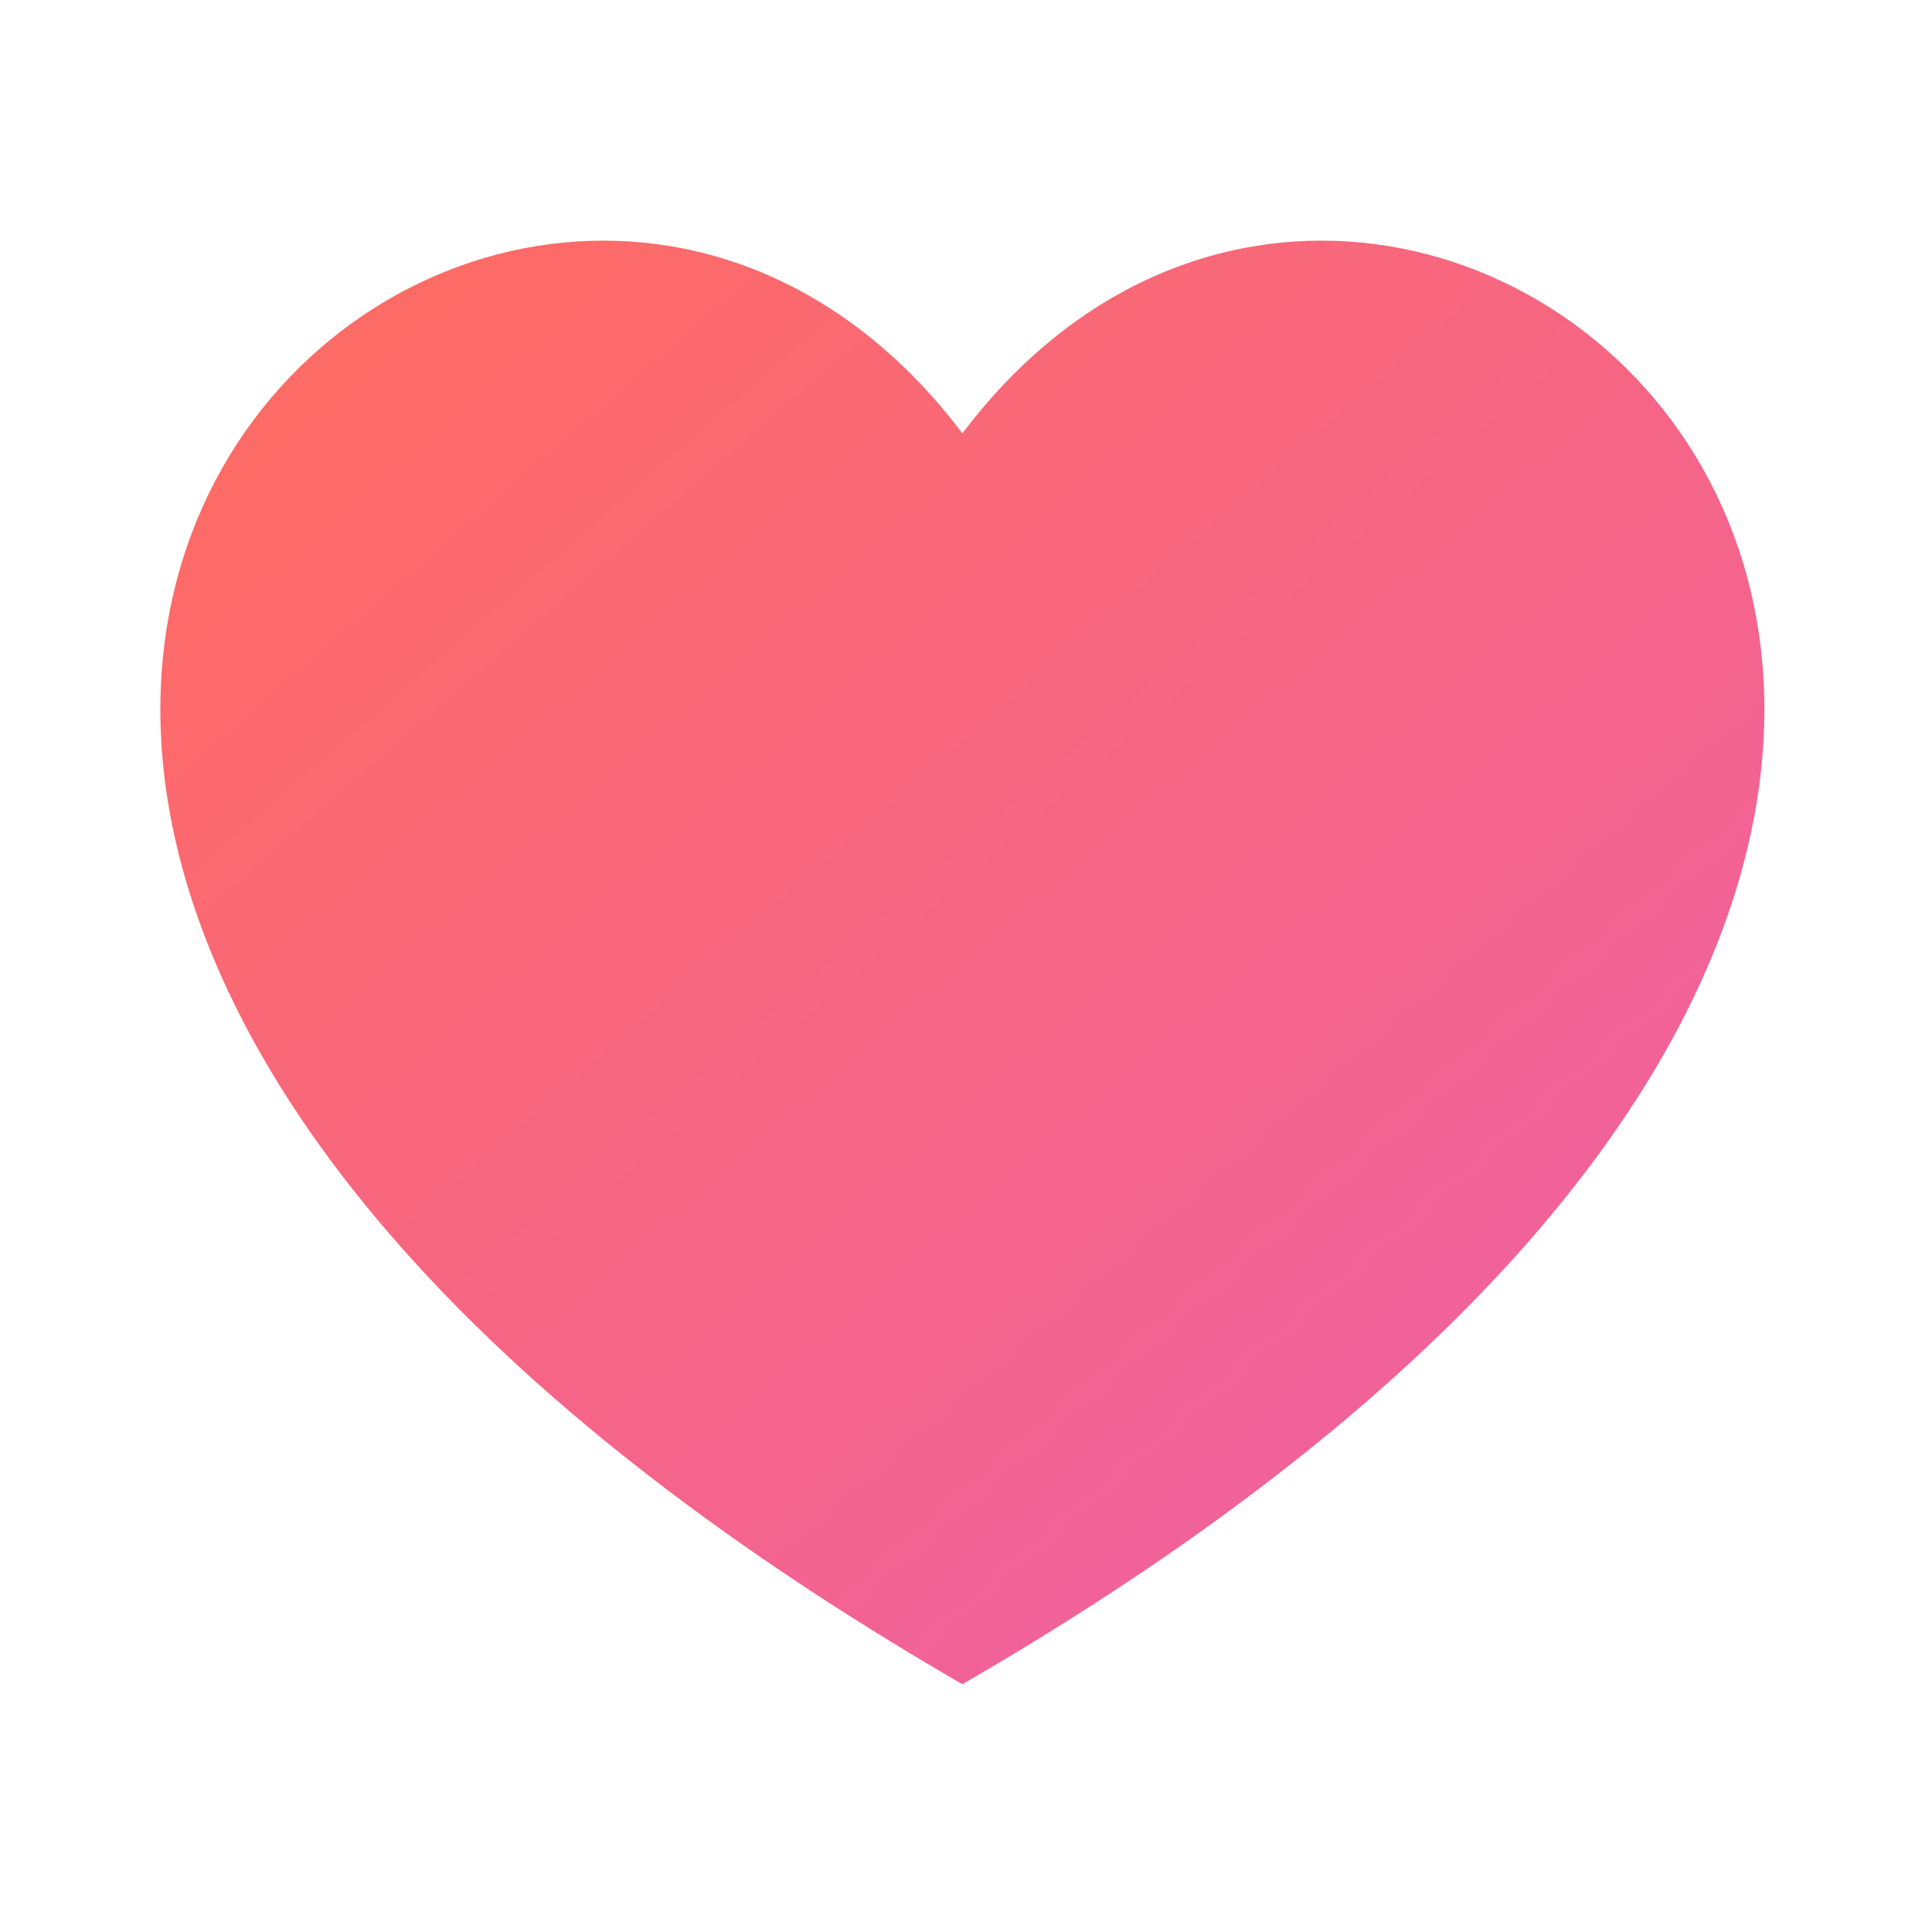
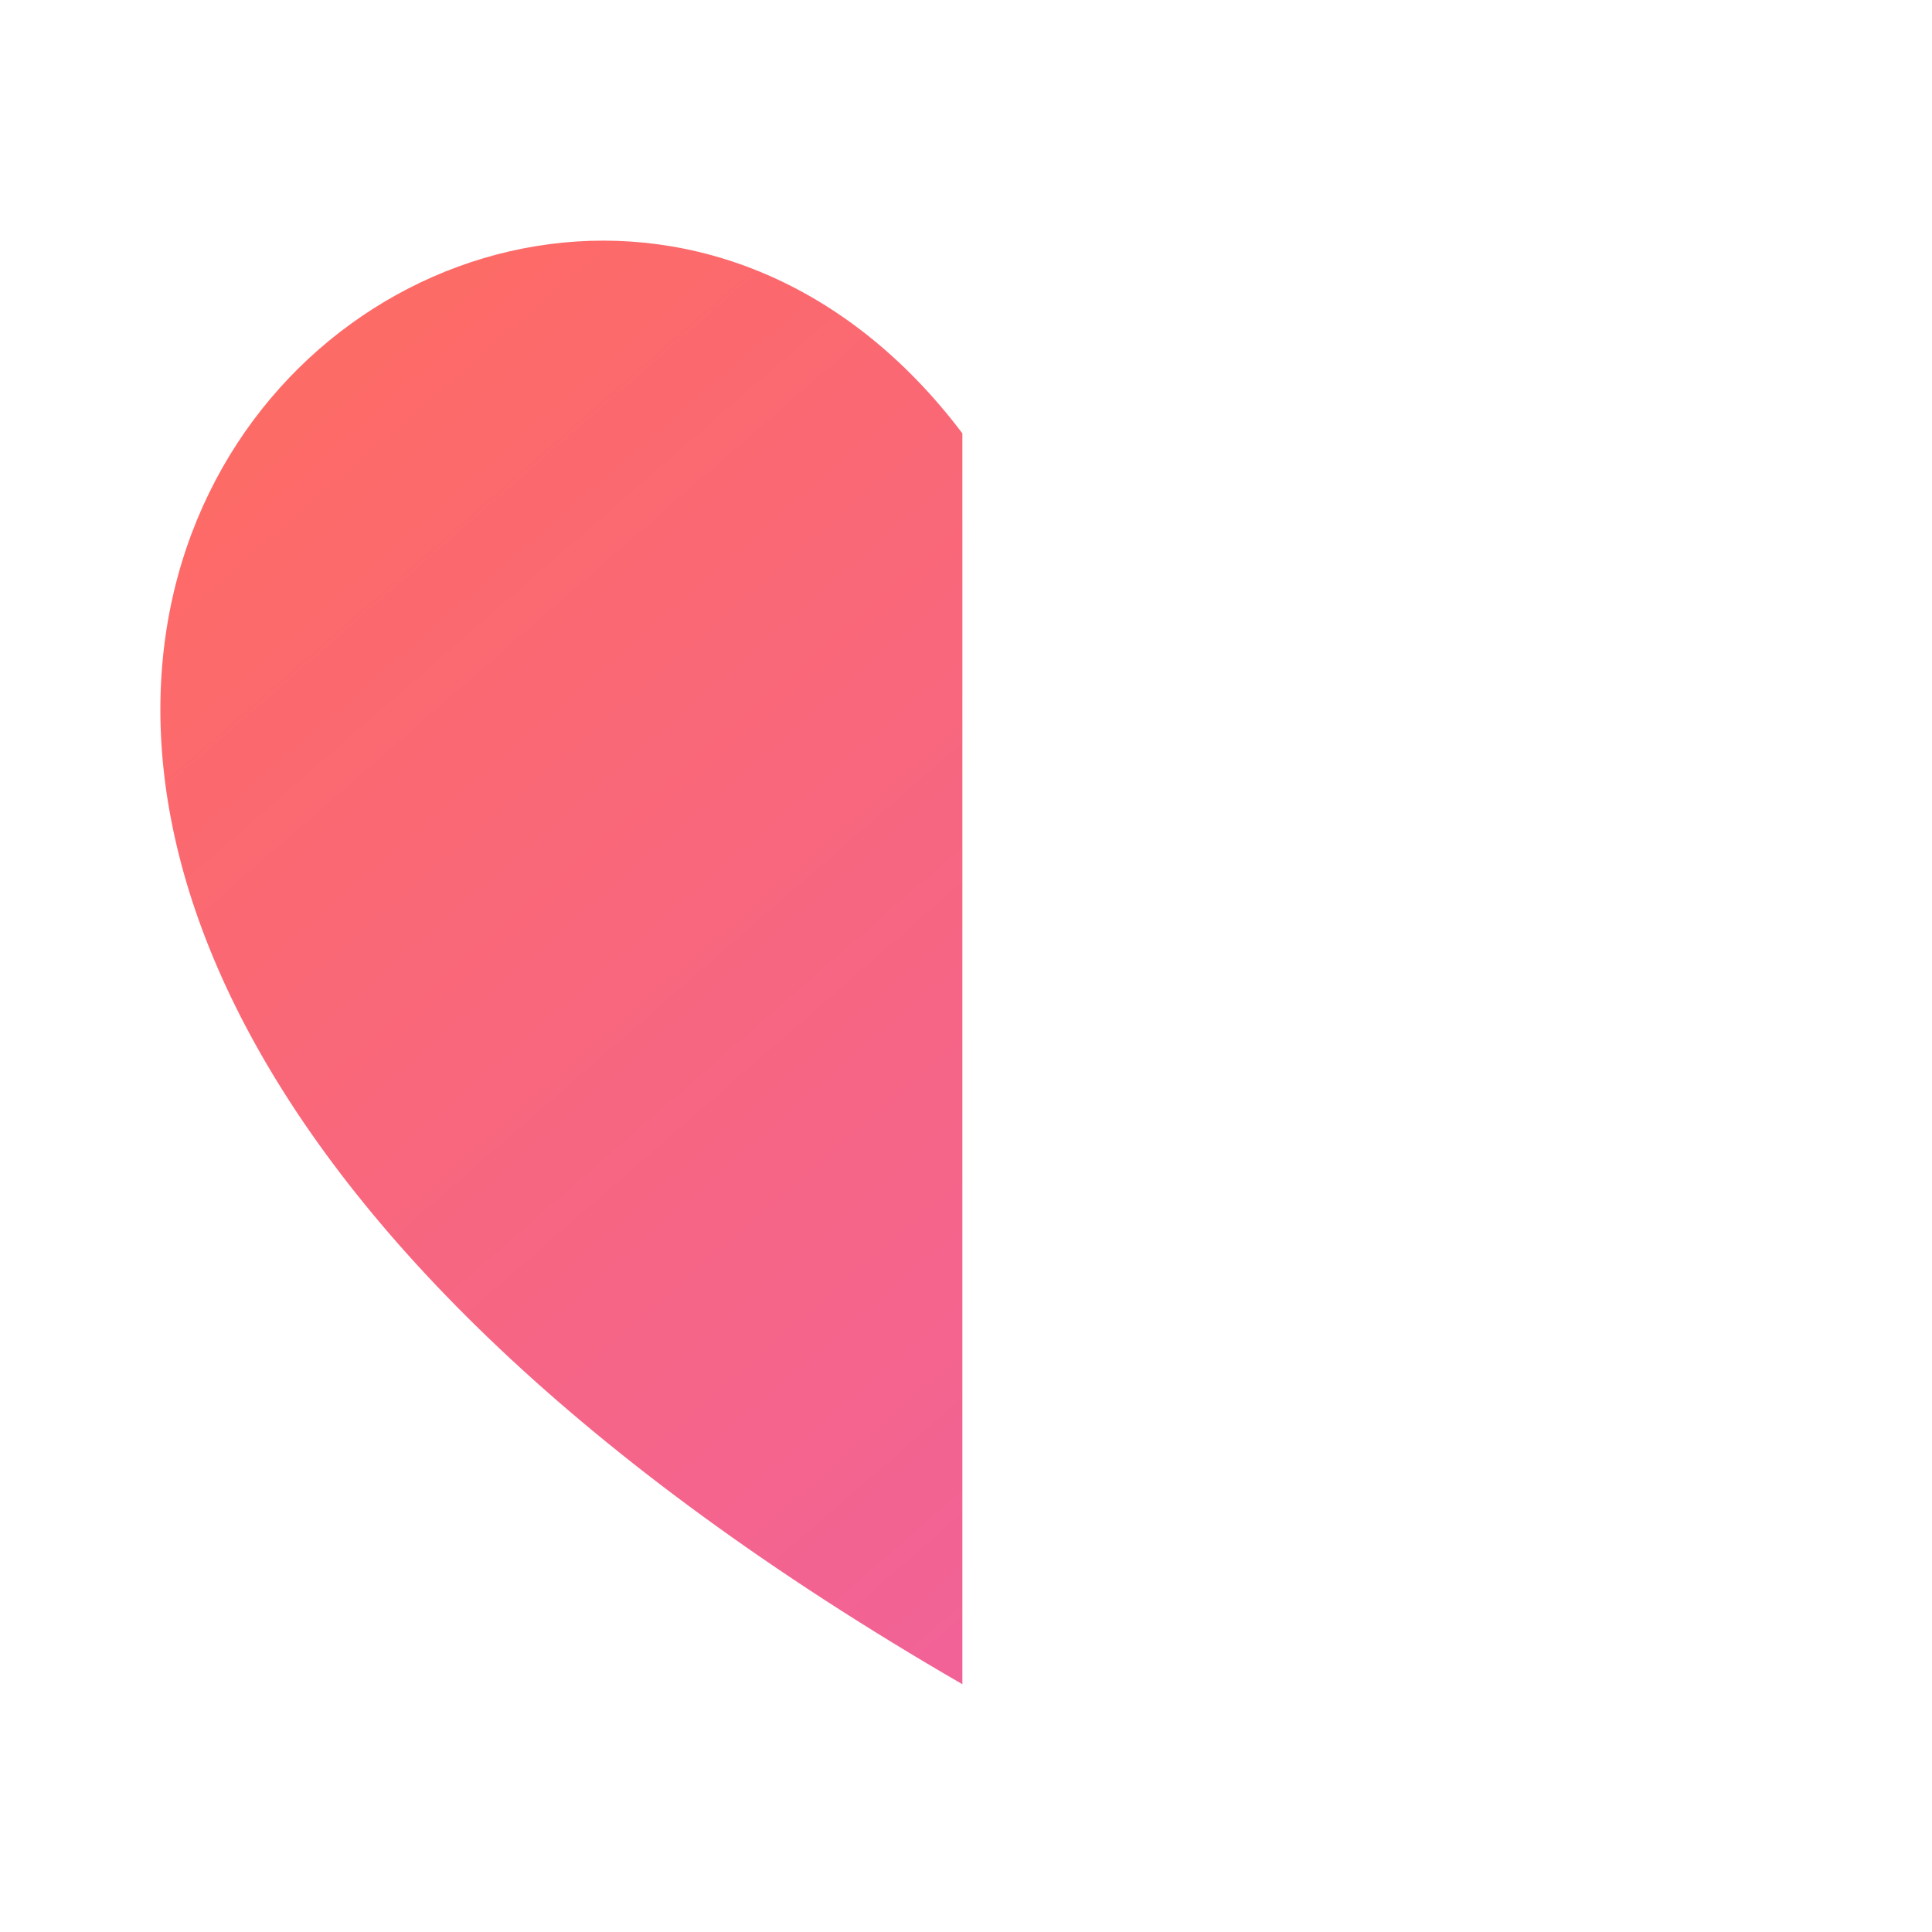
<svg xmlns="http://www.w3.org/2000/svg" width="16" height="16" viewBox="0 0 16 16" fill="none">
-   <path d="M7.97 13.948C-4.83 6.544 4.13 -1.494 7.97 3.589C11.81 -1.494 20.77 6.544 7.97 13.948Z" fill="url(#paint0_linear_787_13804)" />
+   <path d="M7.97 13.948C-4.83 6.544 4.13 -1.494 7.97 3.589Z" fill="url(#paint0_linear_787_13804)" />
  <defs>
    <linearGradient id="paint0_linear_787_13804" x1="1.328" y1="1.993" x2="12.954" y2="15.357" gradientUnits="userSpaceOnUse">
      <stop stop-color="#FF6C5F" />
      <stop offset="1" stop-color="#ED5FAA" />
    </linearGradient>
  </defs>
</svg>